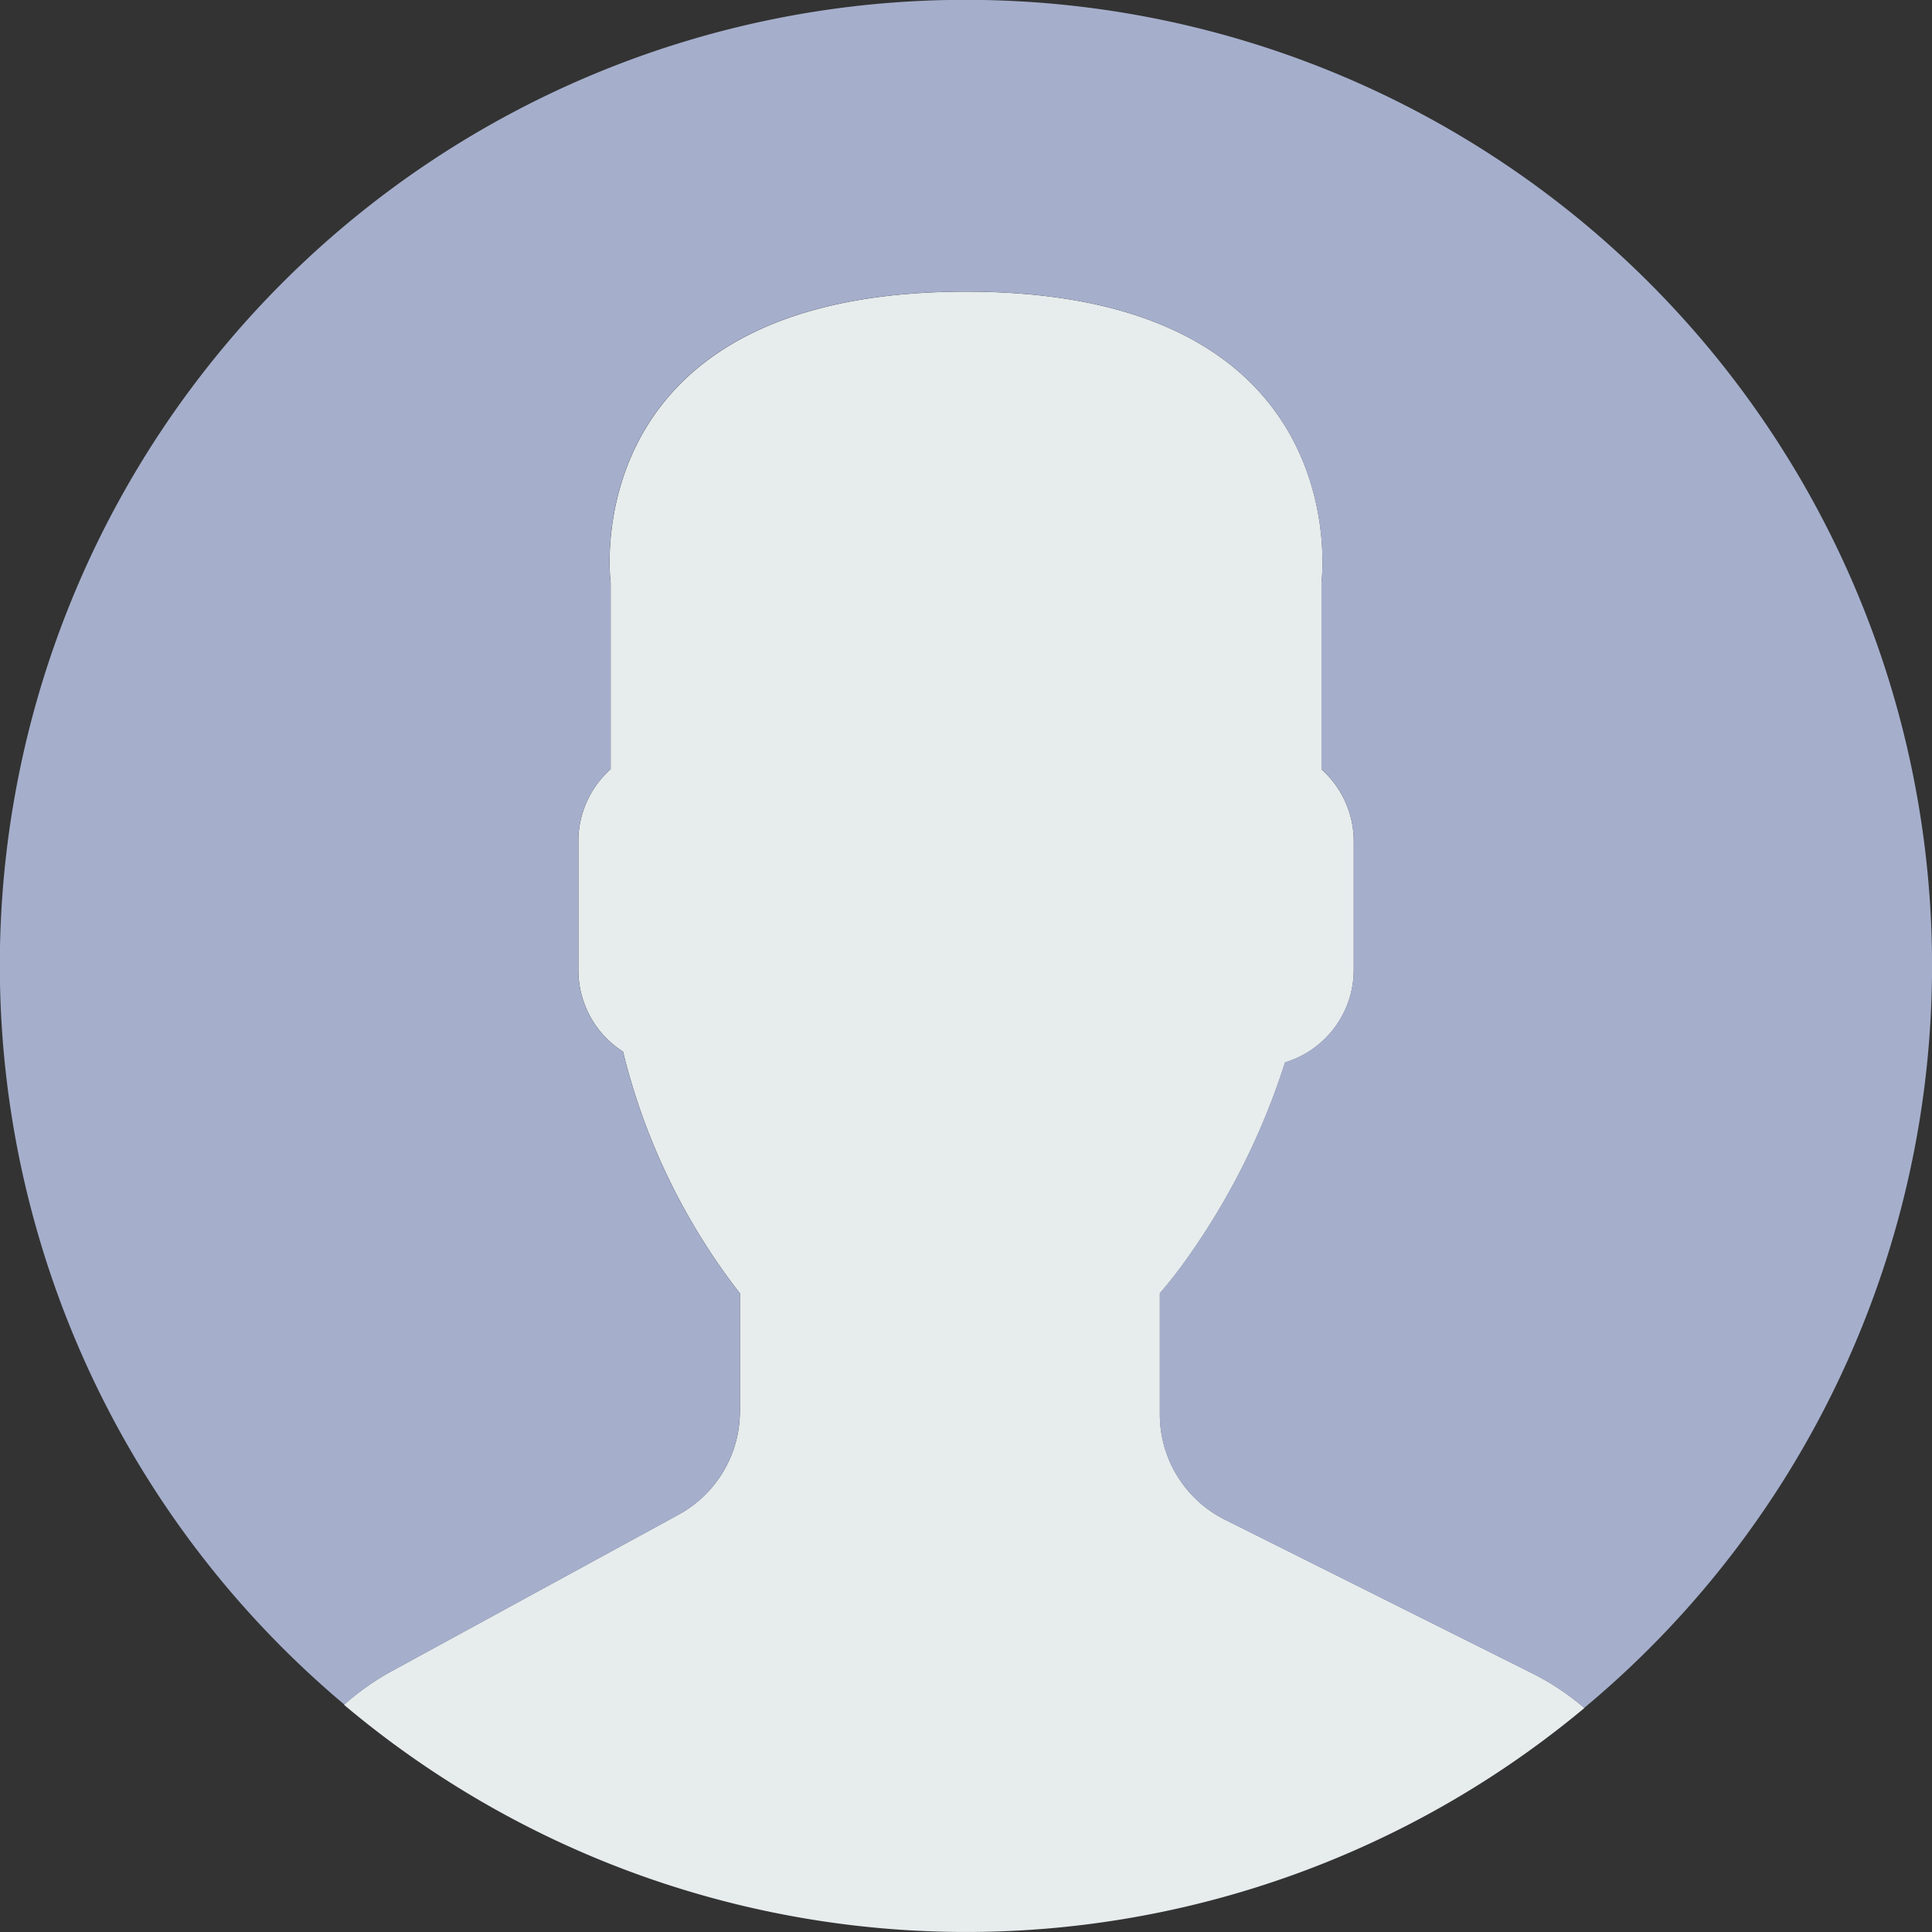
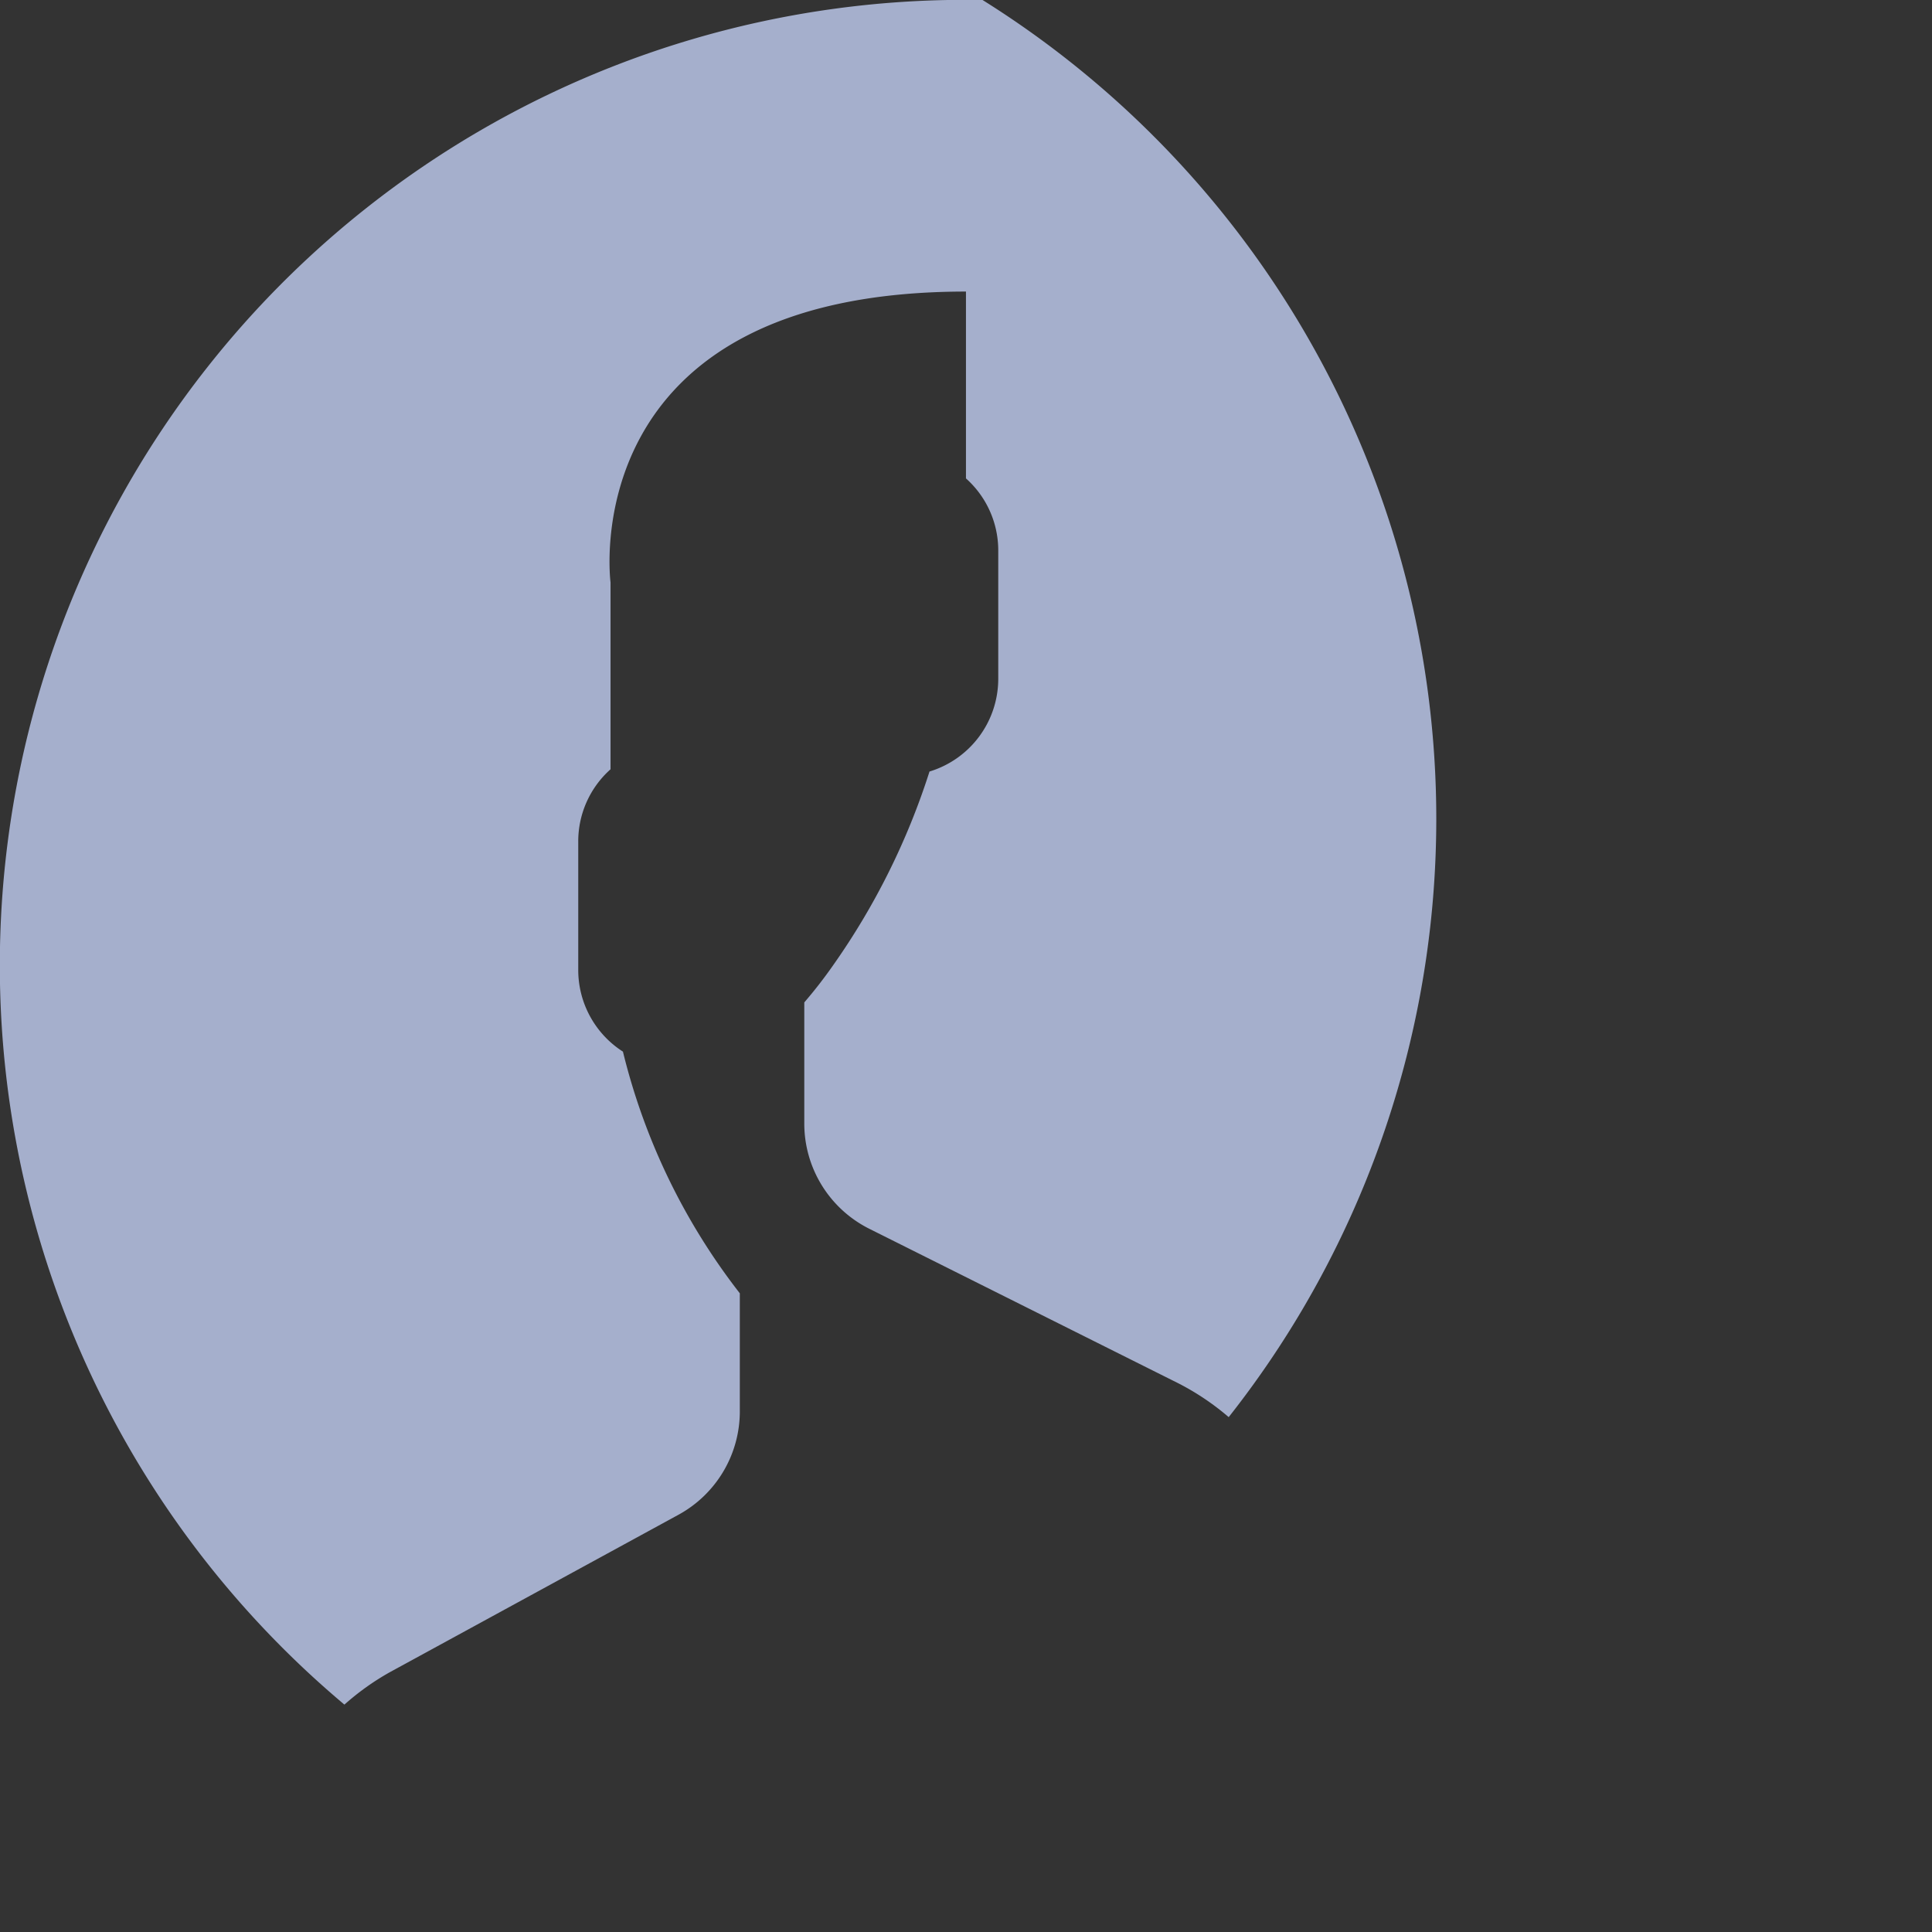
<svg xmlns="http://www.w3.org/2000/svg" width="66.349" height="66.351" viewBox="0 0 66.349 66.351">
  <rect x="0" y="0" width="66.349" height="66.351" fill="#333333" stroke="none" />
  <g id="user" transform="translate(0)">
-     <path id="Path_26807" data-name="Path 26807" d="M20.925,50l-9.9,5.4a8.9,8.9,0,0,0-1.589,1.13,33.155,33.155,0,0,0,42.6.11,8.782,8.782,0,0,0-1.745-1.169l-10.6-5.3a4.042,4.042,0,0,1-2.235-3.616V42.4a16.011,16.011,0,0,0,1-1.289,24.391,24.391,0,0,0,3.3-6.64A3.329,3.329,0,0,0,44.115,31.3V26.865a3.314,3.314,0,0,0-1.109-2.46V17.988S44.324,8,30.8,8s-12.206,9.987-12.206,9.987V24.4a3.31,3.31,0,0,0-1.109,2.46V31.3A3.328,3.328,0,0,0,19.019,34.1a22.03,22.03,0,0,0,4.014,8.3v4.056A4.046,4.046,0,0,1,20.925,50Z" transform="translate(2.377 2.016)" fill="#e7eced" />
    <g id="Group_31664" data-name="Group 31664" transform="translate(0)">
-       <path id="Path_26808" data-name="Path 26808" d="M33.743,0A33.155,33.155,0,0,0,11.828,58.54,8.815,8.815,0,0,1,13.4,57.42l9.9-5.4a4.044,4.044,0,0,0,2.107-3.549V44.415a22.009,22.009,0,0,1-4.014-8.3,3.329,3.329,0,0,1-1.535-2.793V28.879a3.314,3.314,0,0,1,1.109-2.46V20s-1.318-9.987,12.206-9.987S45.381,20,45.381,20v6.417a3.31,3.31,0,0,1,1.109,2.46v4.439a3.329,3.329,0,0,1-2.361,3.167,24.39,24.39,0,0,1-3.3,6.64,16.008,16.008,0,0,1-1,1.289v4.159a4.041,4.041,0,0,0,2.235,3.616l10.6,5.3a8.826,8.826,0,0,1,1.74,1.167A33.168,33.168,0,0,0,33.743,0Z" transform="translate(0 0)" fill="#a5afcc" />
+       <path id="Path_26808" data-name="Path 26808" d="M33.743,0A33.155,33.155,0,0,0,11.828,58.54,8.815,8.815,0,0,1,13.4,57.42l9.9-5.4a4.044,4.044,0,0,0,2.107-3.549V44.415a22.009,22.009,0,0,1-4.014-8.3,3.329,3.329,0,0,1-1.535-2.793V28.879a3.314,3.314,0,0,1,1.109-2.46V20s-1.318-9.987,12.206-9.987v6.417a3.31,3.31,0,0,1,1.109,2.46v4.439a3.329,3.329,0,0,1-2.361,3.167,24.39,24.39,0,0,1-3.3,6.64,16.008,16.008,0,0,1-1,1.289v4.159a4.041,4.041,0,0,0,2.235,3.616l10.6,5.3a8.826,8.826,0,0,1,1.74,1.167A33.168,33.168,0,0,0,33.743,0Z" transform="translate(0 0)" fill="#a5afcc" />
    </g>
  </g>
</svg>